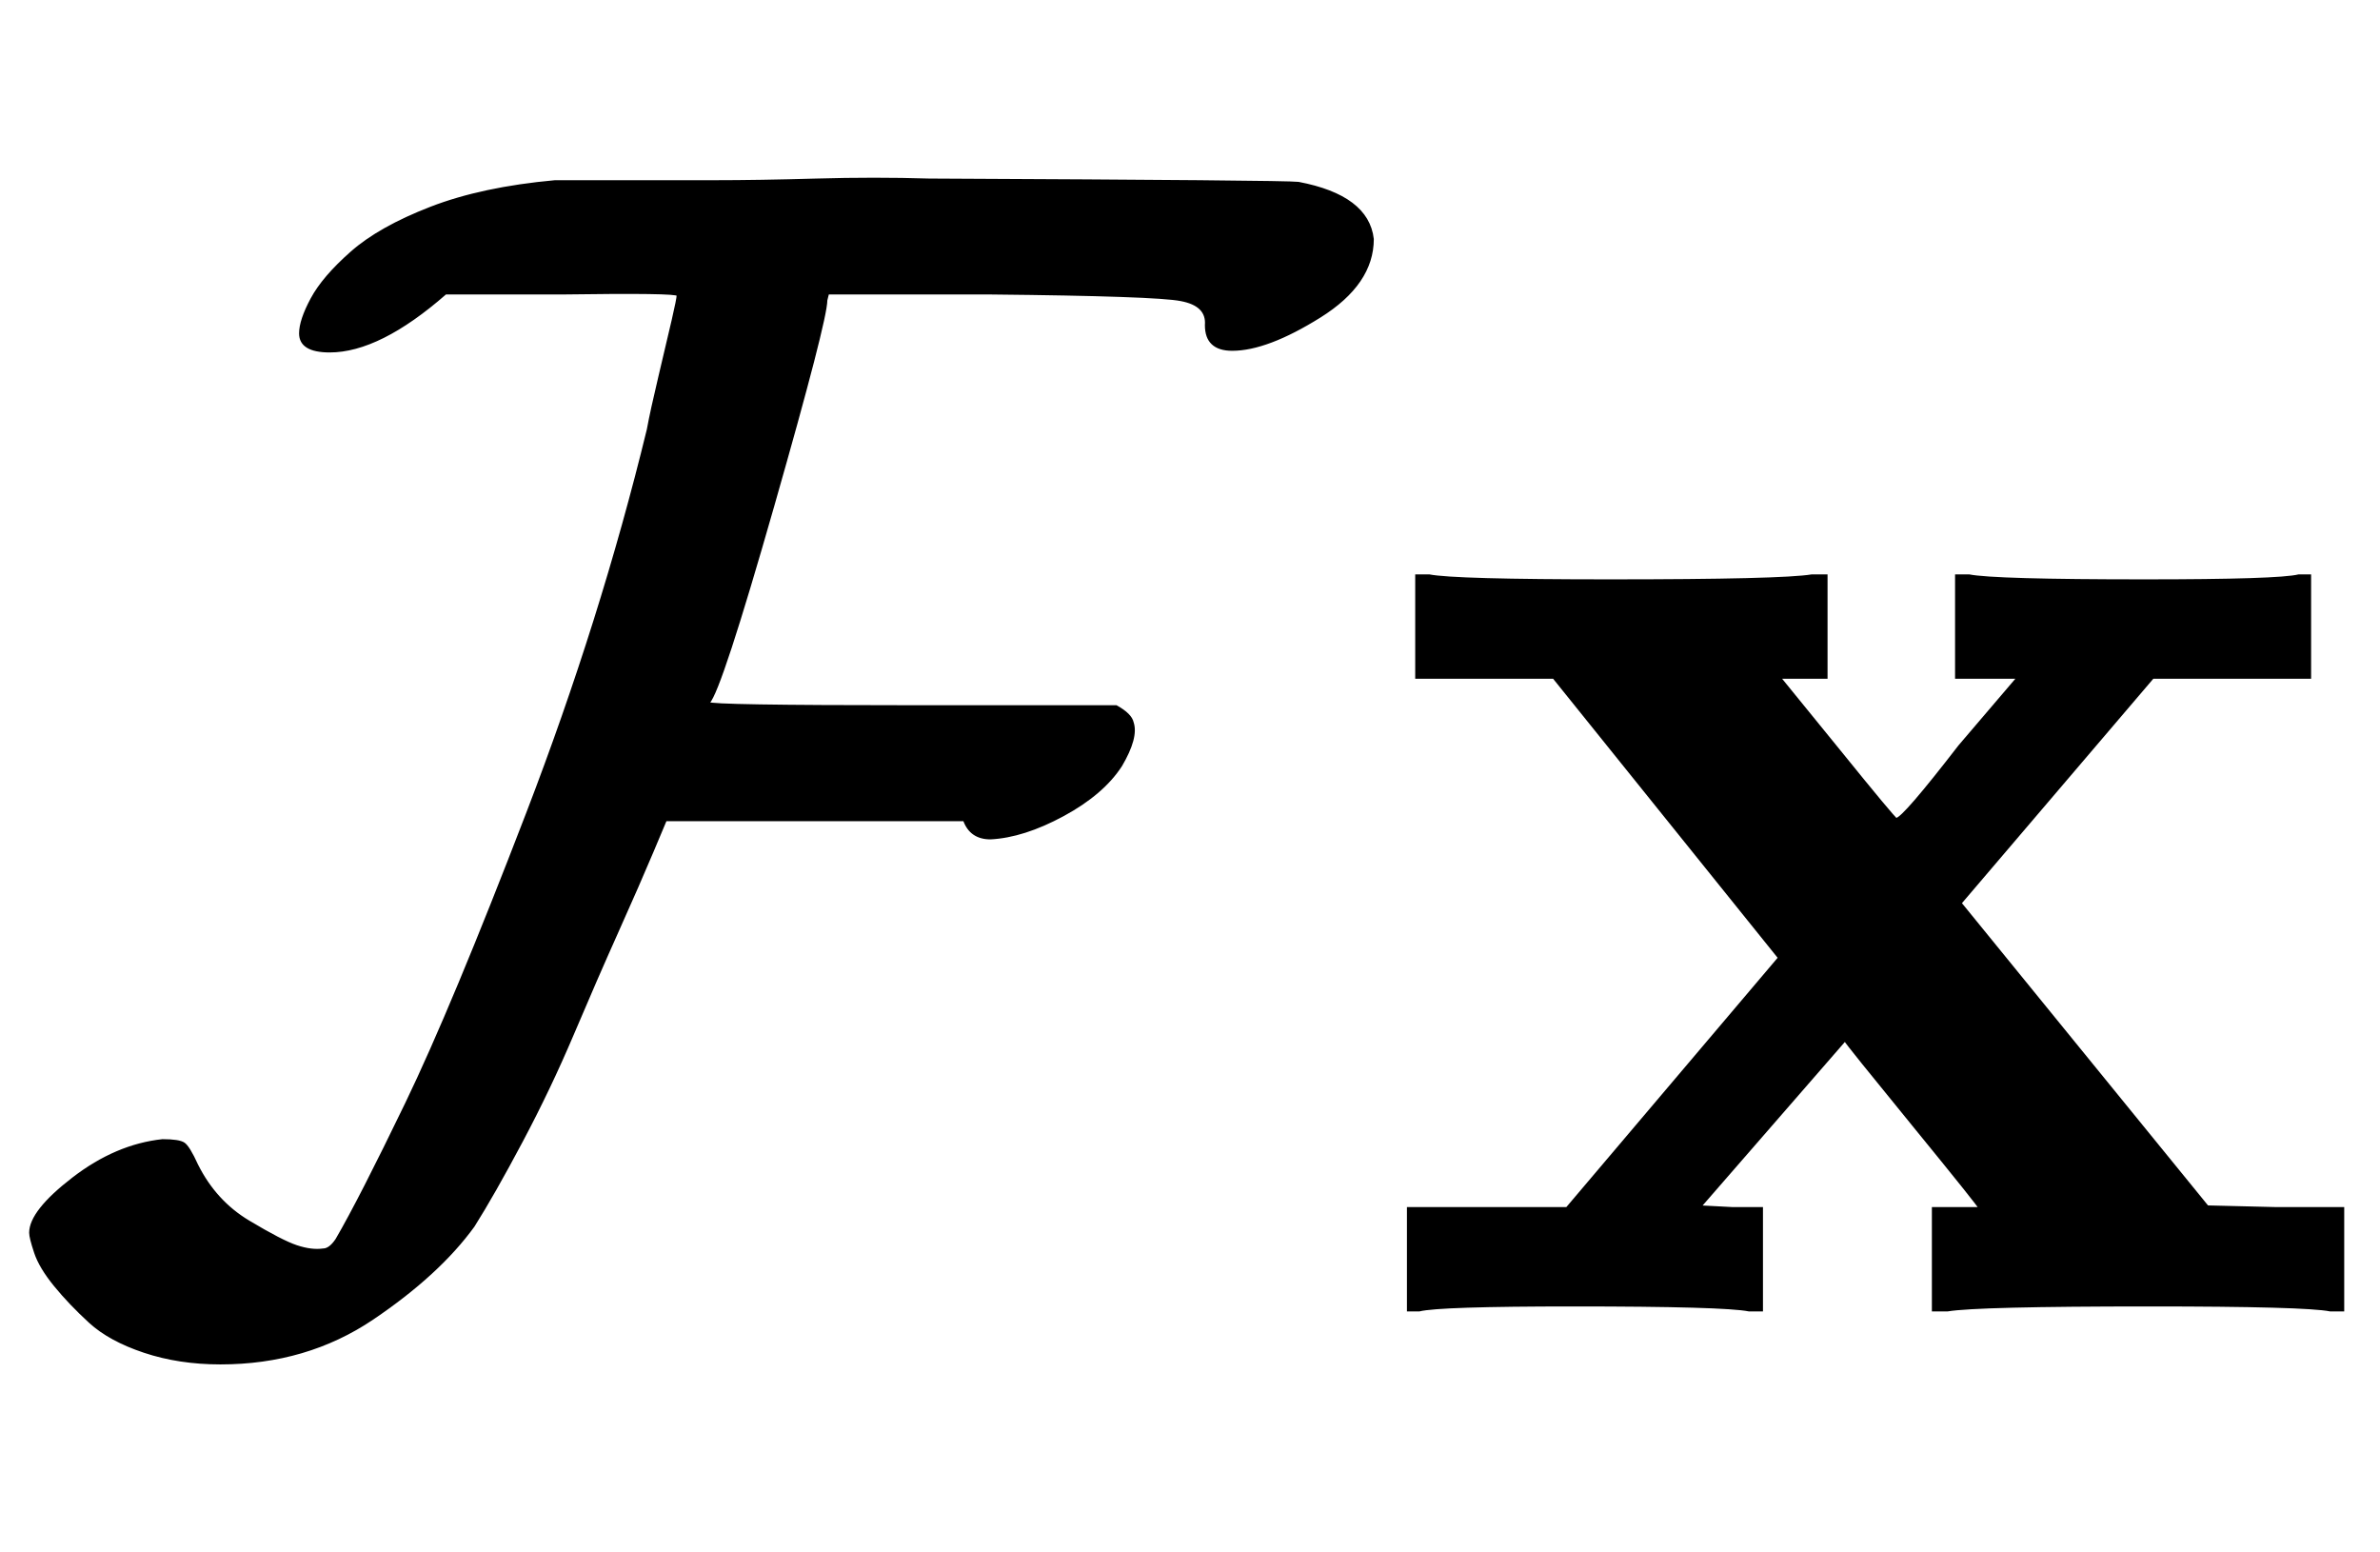
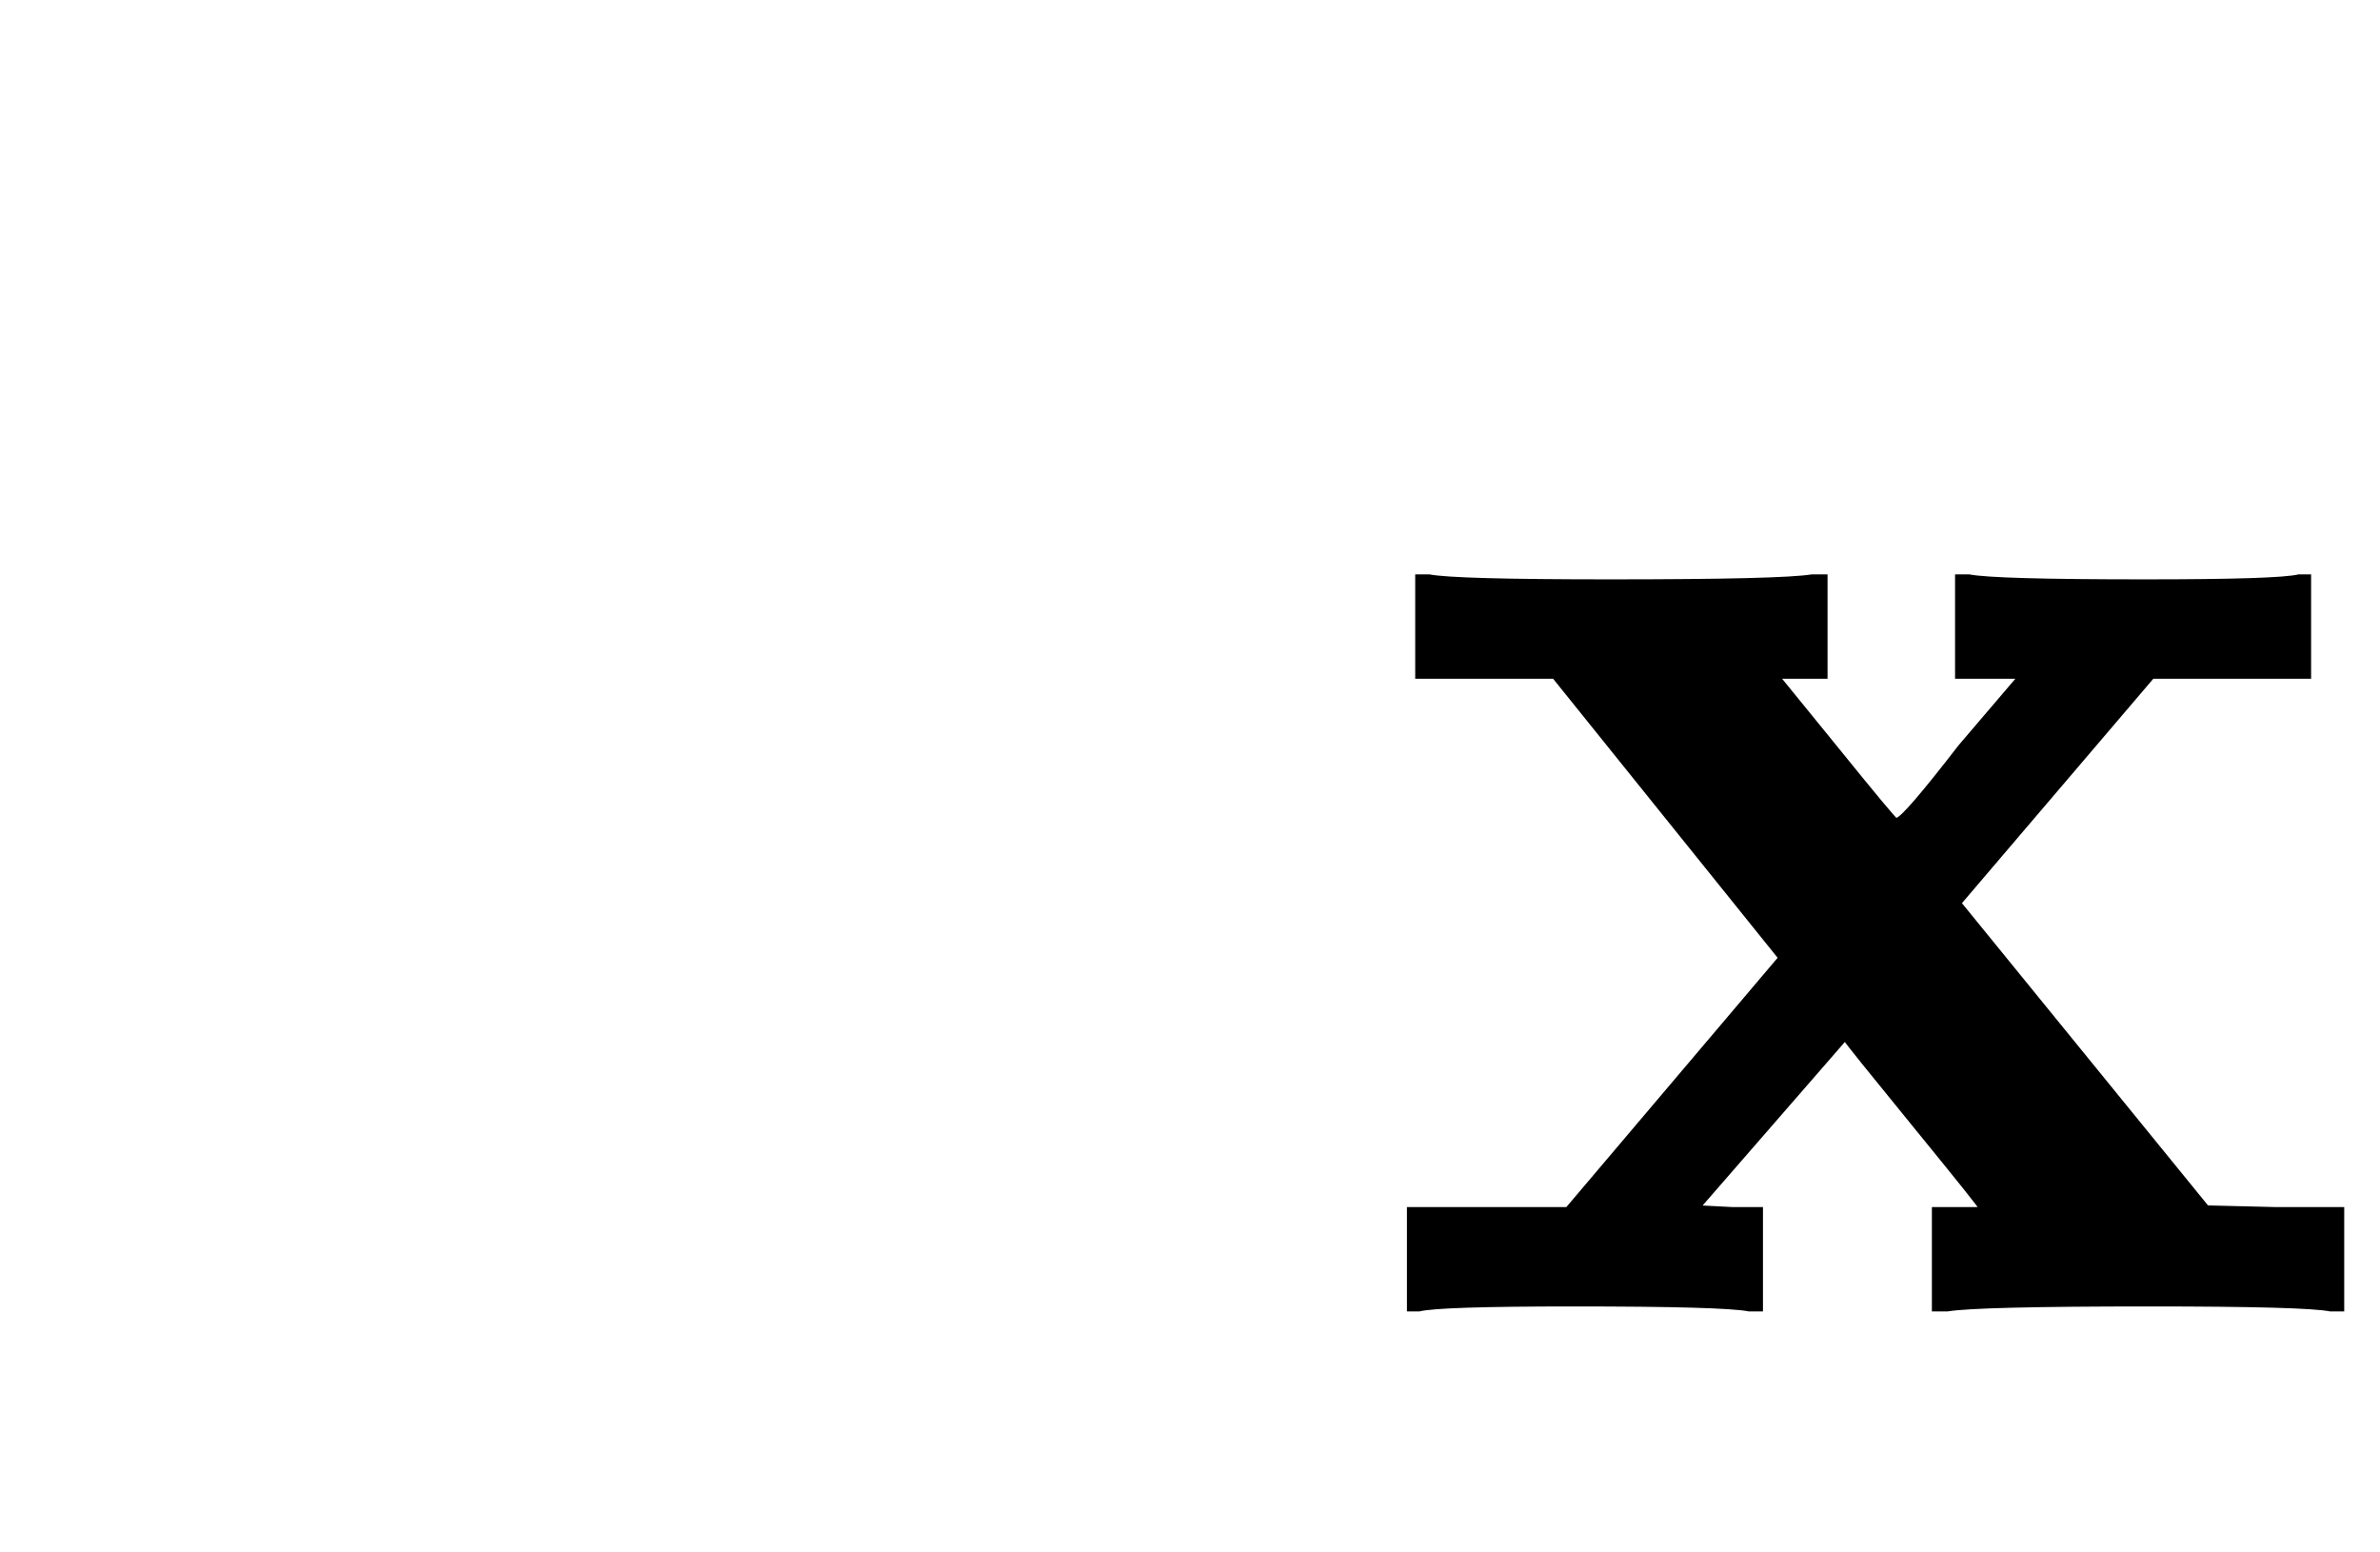
<svg xmlns="http://www.w3.org/2000/svg" xmlns:xlink="http://www.w3.org/1999/xlink" width="3.338ex" height="2.176ex" style="vertical-align: -0.338ex;" viewBox="0 -791.3 1437 936.9" role="img" focusable="false" aria-labelledby="MathJax-SVG-1-Title">
  <title id="MathJax-SVG-1-Title">{\displaystyle {\mathcal {F}}\mathbf {x} }</title>
  <defs aria-hidden="true">
-     <path stroke-width="1" id="E1-MJCAL-46" d="M199 579q-18 0-18 11 0 8 7 21t24 28 48 27 75 16q1 0 14 0t34 0 48 0 62 1 68 0q215-1 223-2 42-8 45-34 0-27-32-47t-53-20q-16 0-16 15 1 12-15 15-15 3-115 4H5e2l-1-4q0-12-32-124T428 367q0-2 123-2H674q9-5 10-10 3-9-7-26-11-17-35-30t-44-14q-12 0-16 11H402l-8-19q-8-19-21-48t-27-62-31-65-29-51Q265 22 225-5T133-32q-25 0-46 7T54-7 33 15 21 35 18 47q0 13 26 33t54 23q10 0 13-2t8-13q11-22 31-34t29-15 16-2q4 0 8 6 14 24 42 82t73 175 73 232q2 11 7 32t8 34 3 15-70 1H269q-40-35-70-35z" />
    <path stroke-width="1" id="E1-MJMAINB-78" d="M227 0Q212 3 121 3 40 3 28 0H21V62h96L245 213 109 382H26v62h8q15-3 109-3 104 0 122 3h9V382H246l35-43q34-42 35-42 4 0 38 44l35 41H352v62h8q15-3 106-3 81 0 93 3h7V382H471L355 246 504 63l41-1h41V0h-8Q563 3 469 3 365 3 347 0h-9V62h28q0 1-40 50t-41 51L198 63l19-1h18V0h-8z" />
  </defs>
  <g stroke="currentcolor" fill="currentcolor" stroke-width="0" transform="matrix(1 0 0 -1 0 0)" aria-hidden="true">
    <use xlink:href="#E1-MJCAL-46" x="0" y="0" />
    <use xlink:href="#E1-MJMAINB-78" x="829" y="0" />
  </g>
</svg>